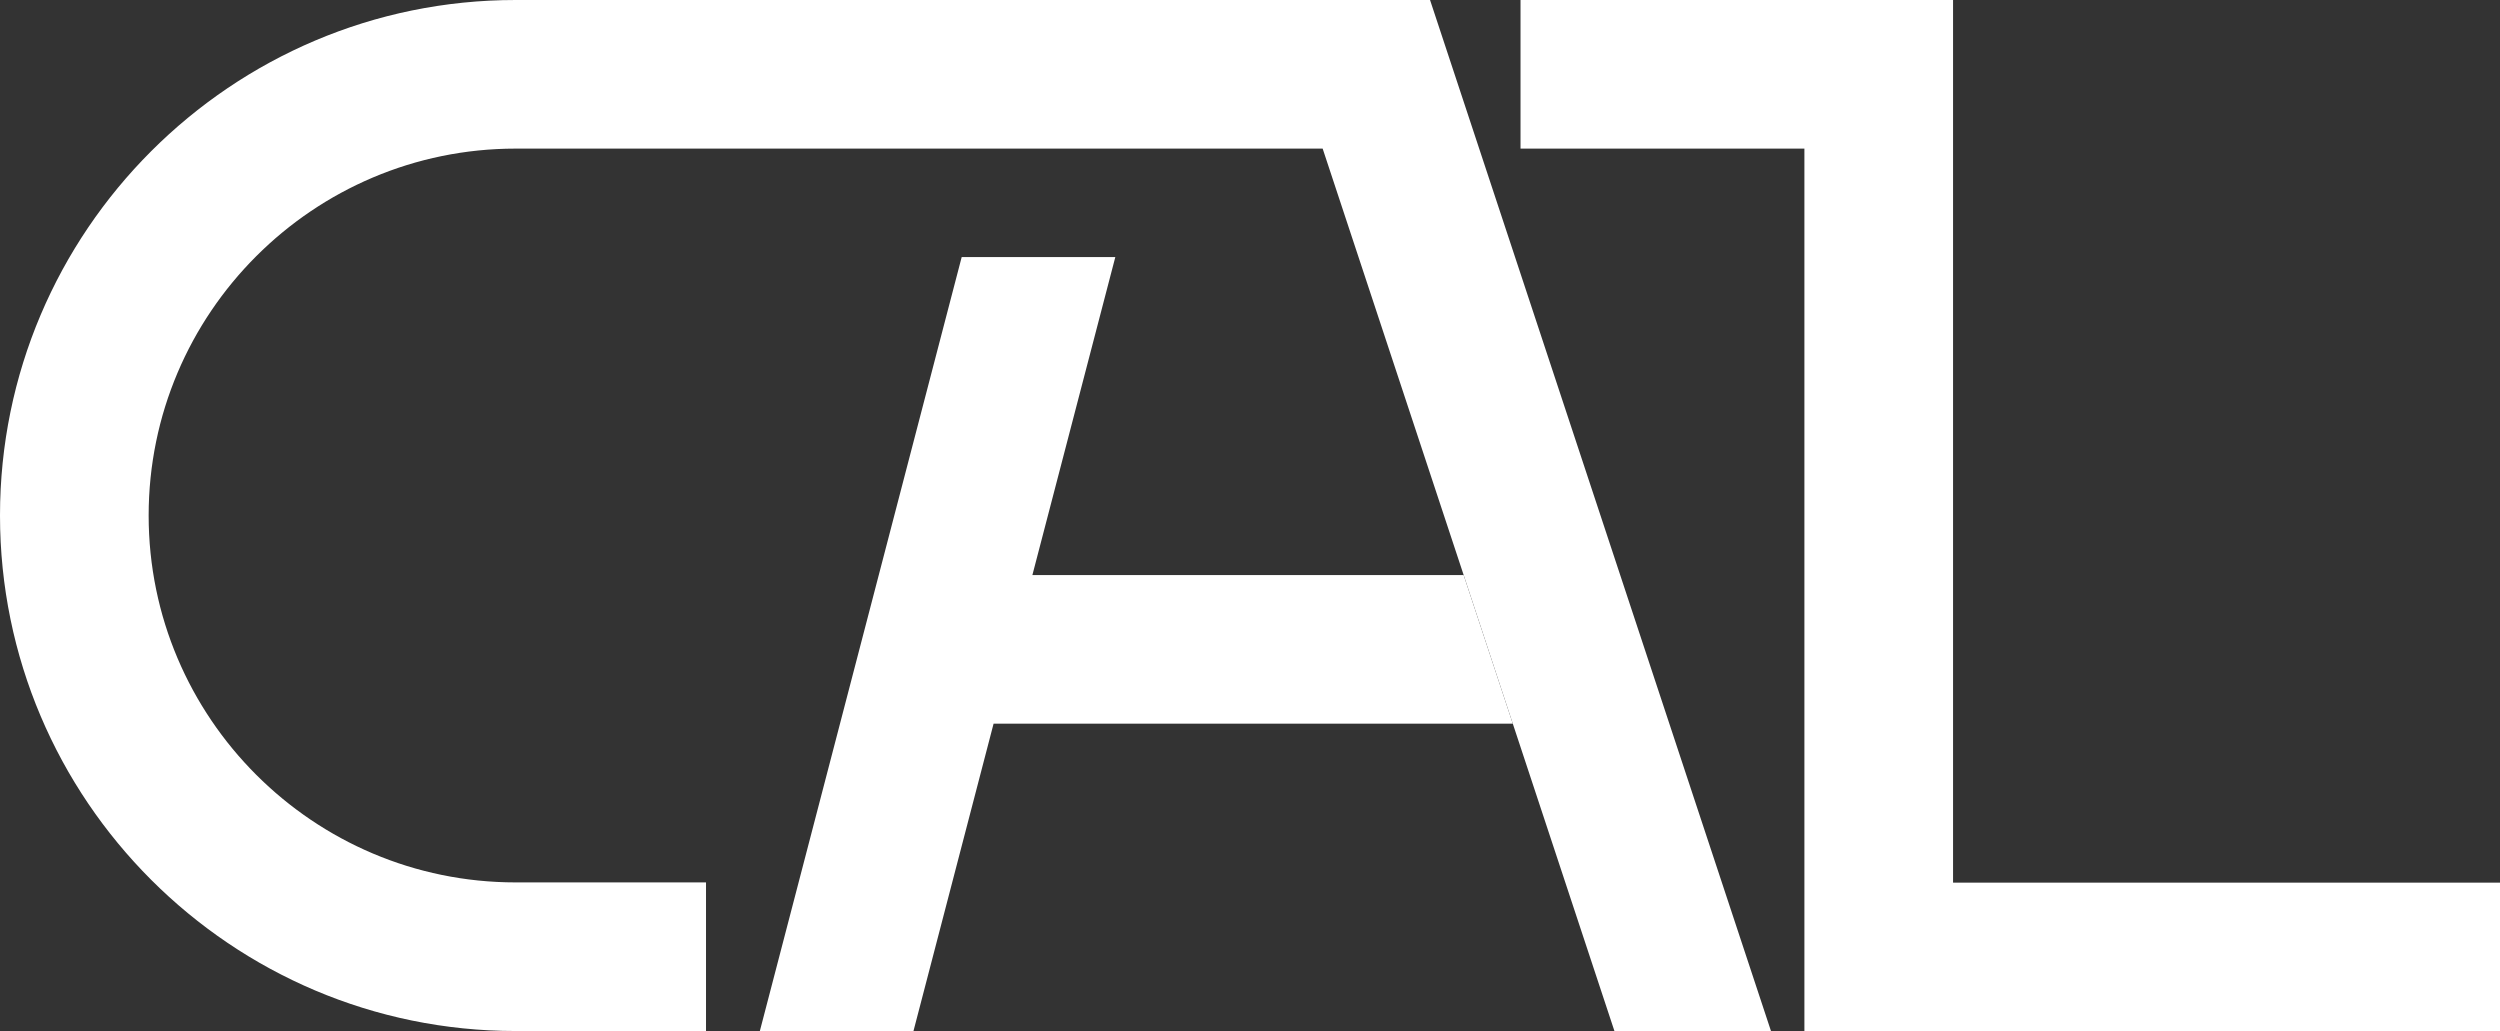
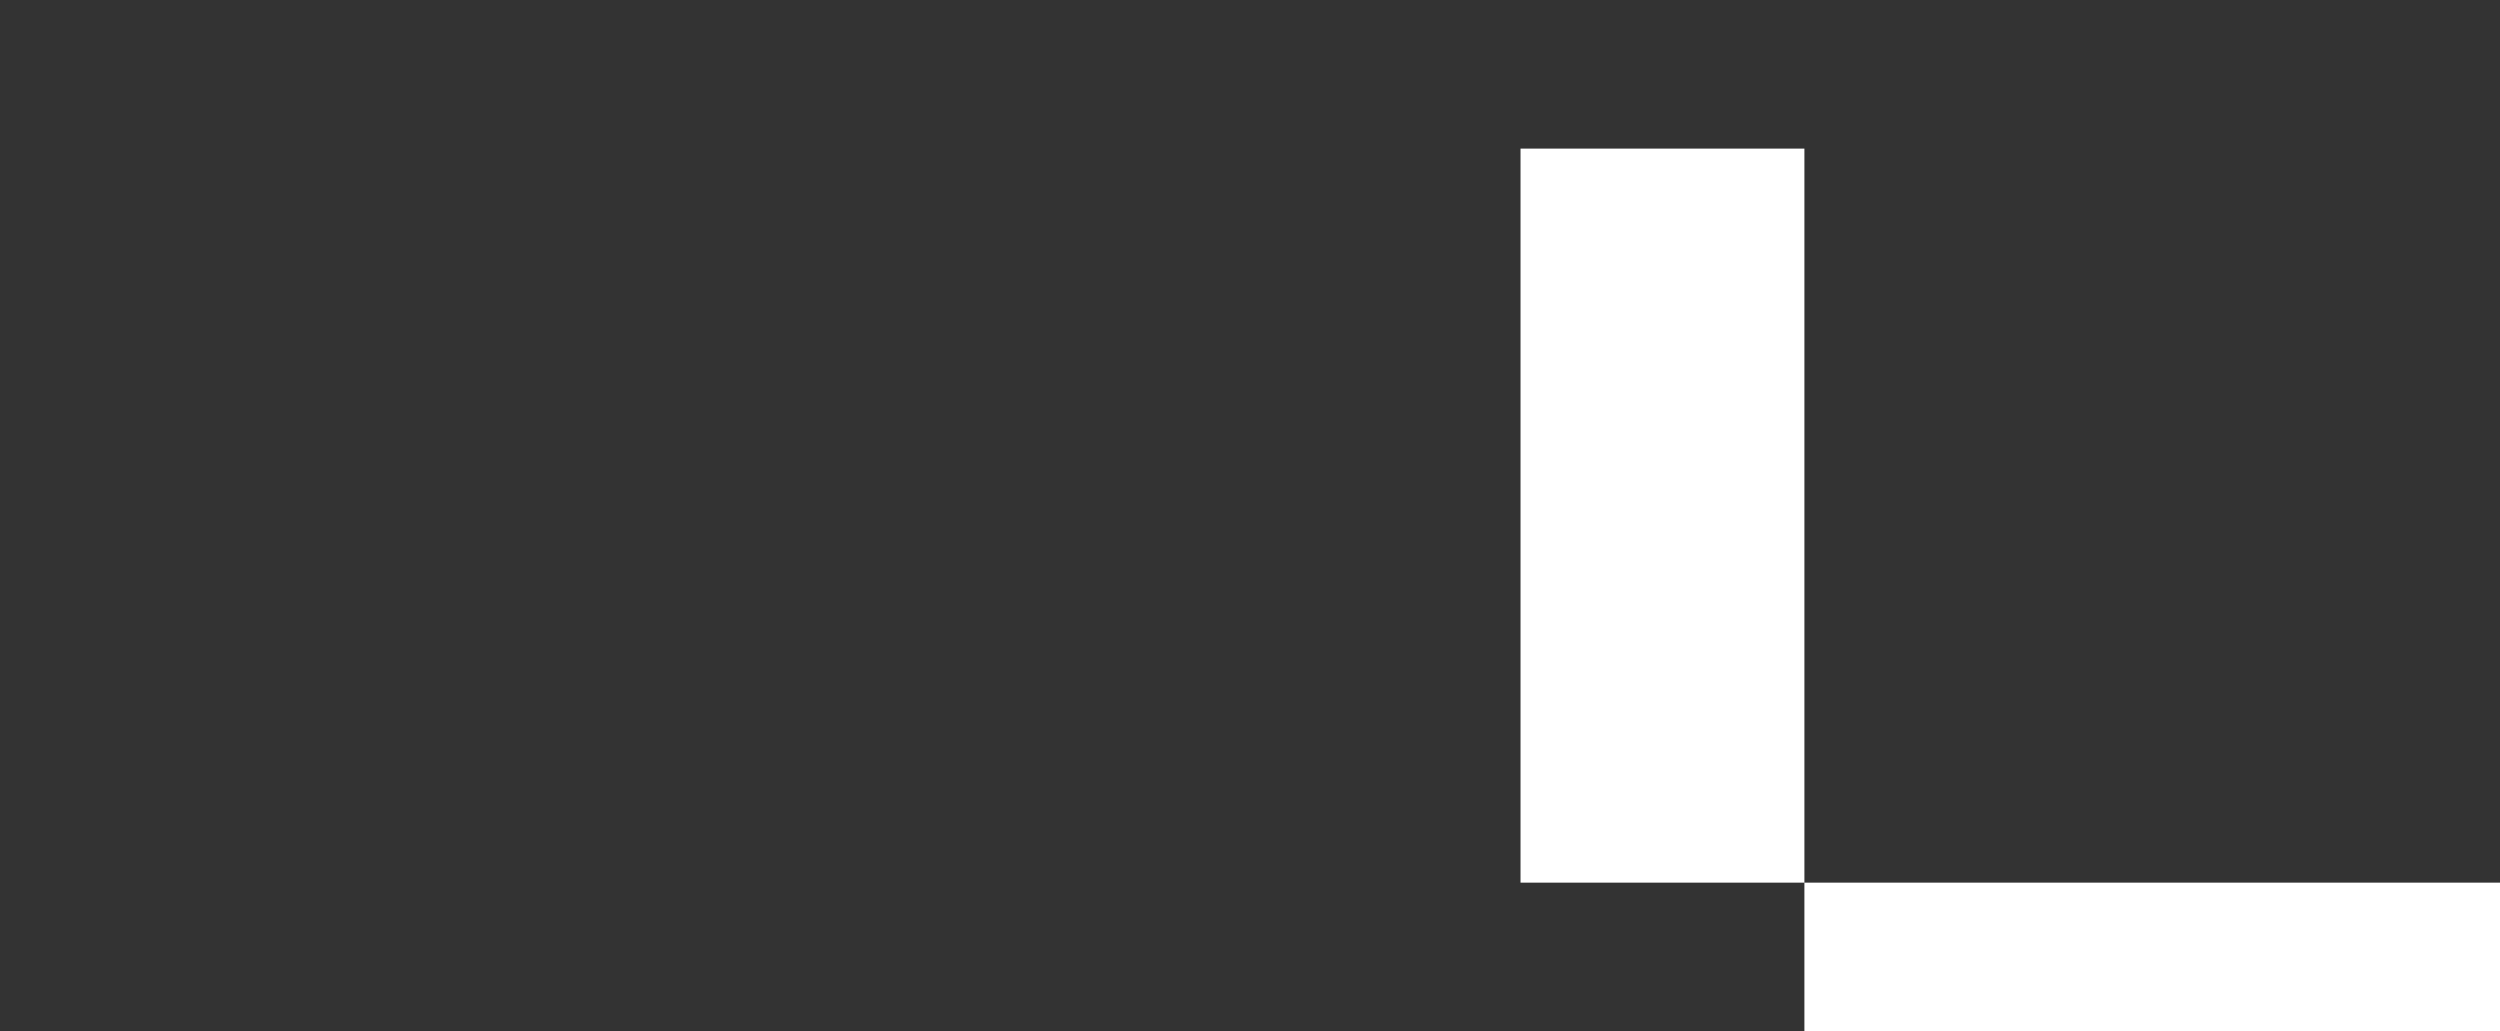
<svg xmlns="http://www.w3.org/2000/svg" width="560" height="231" viewBox="0 0 560 231" fill="none">
  <rect x="0" y="0" width="560" height="231" fill="#333333" stroke="none" />
-   <path d="M560 231H404.187V33.288H340.596V0H437.484V197.712H560V231Z" fill="white" />
-   <path d="M320.33 0H115.503C51.82 0 0 51.807 0 115.474C0 179.141 51.82 230.948 115.503 230.948H158.146V197.659H115.503C70.172 197.659 33.297 160.793 33.297 115.474C33.297 70.154 70.172 33.288 115.503 33.288H296.275L361.649 231H396.715L320.33 0Z" fill="white" />
-   <path d="M327.854 128.815H231.254L249.83 57.586H215.419L170.193 231H204.604L222.563 162.104H338.866L327.854 128.815Z" fill="white" />
+   <path d="M560 231H404.187V33.288H340.596V0V197.712H560V231Z" fill="white" />
</svg>